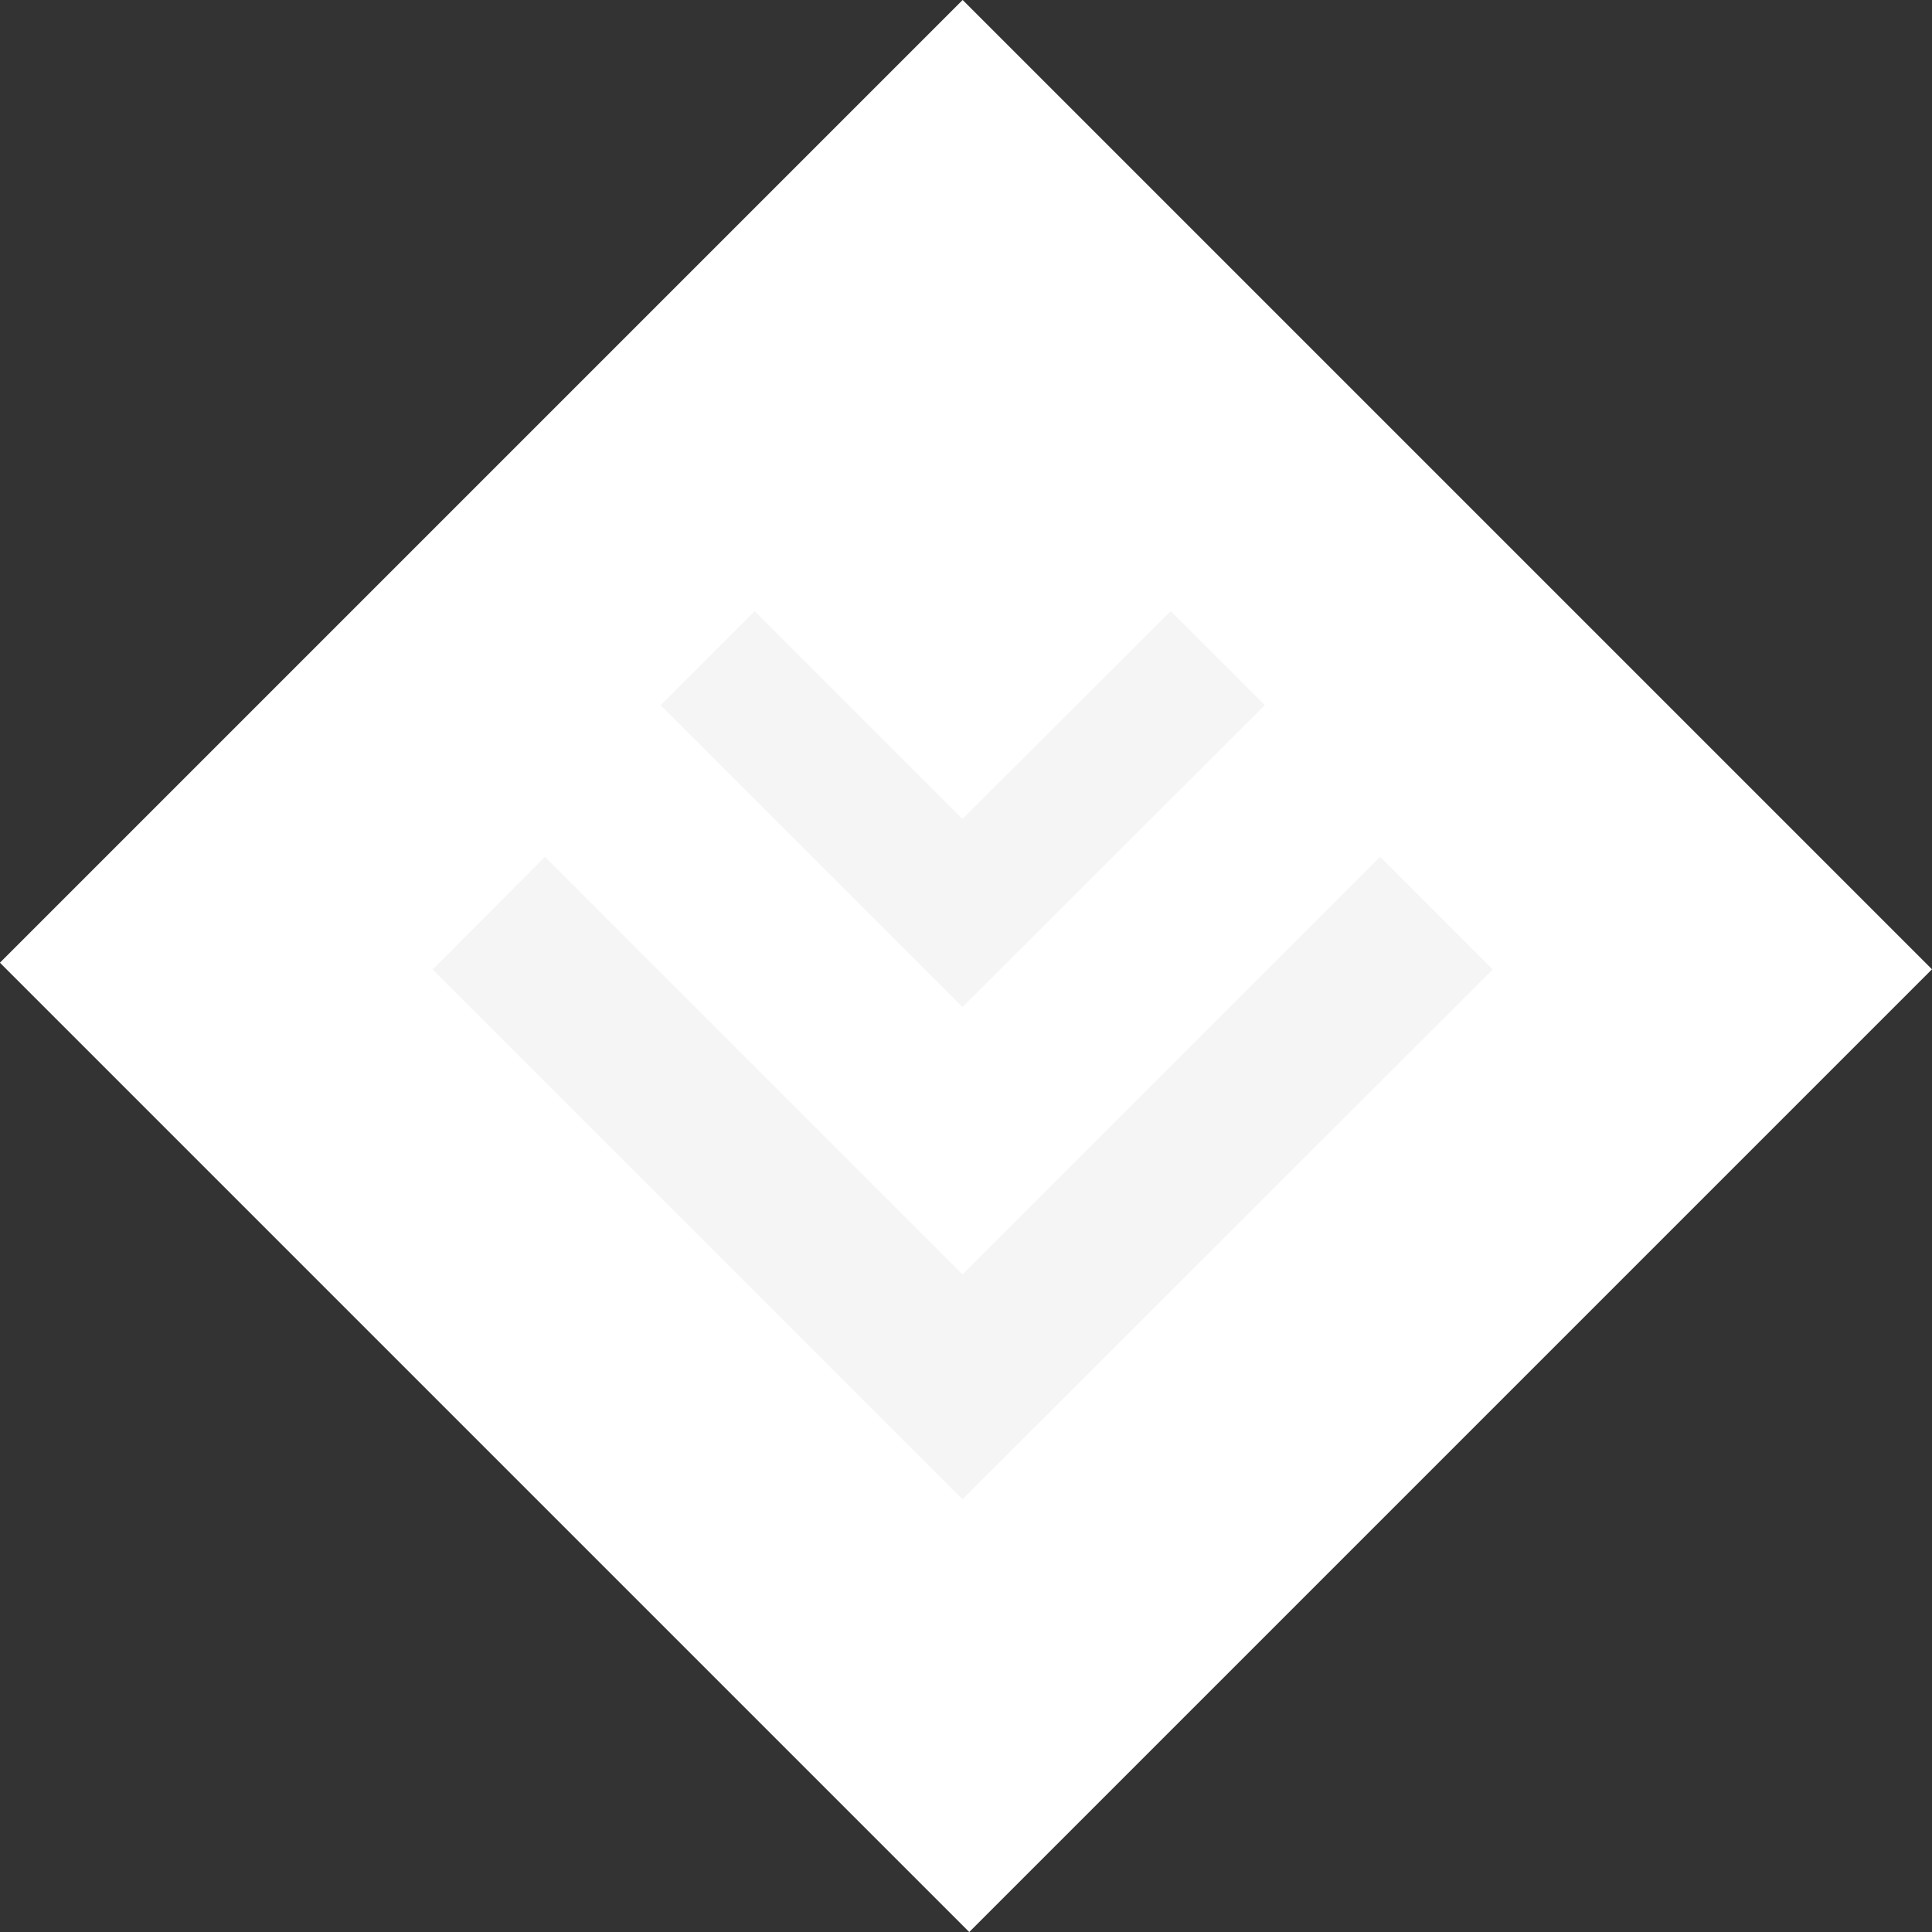
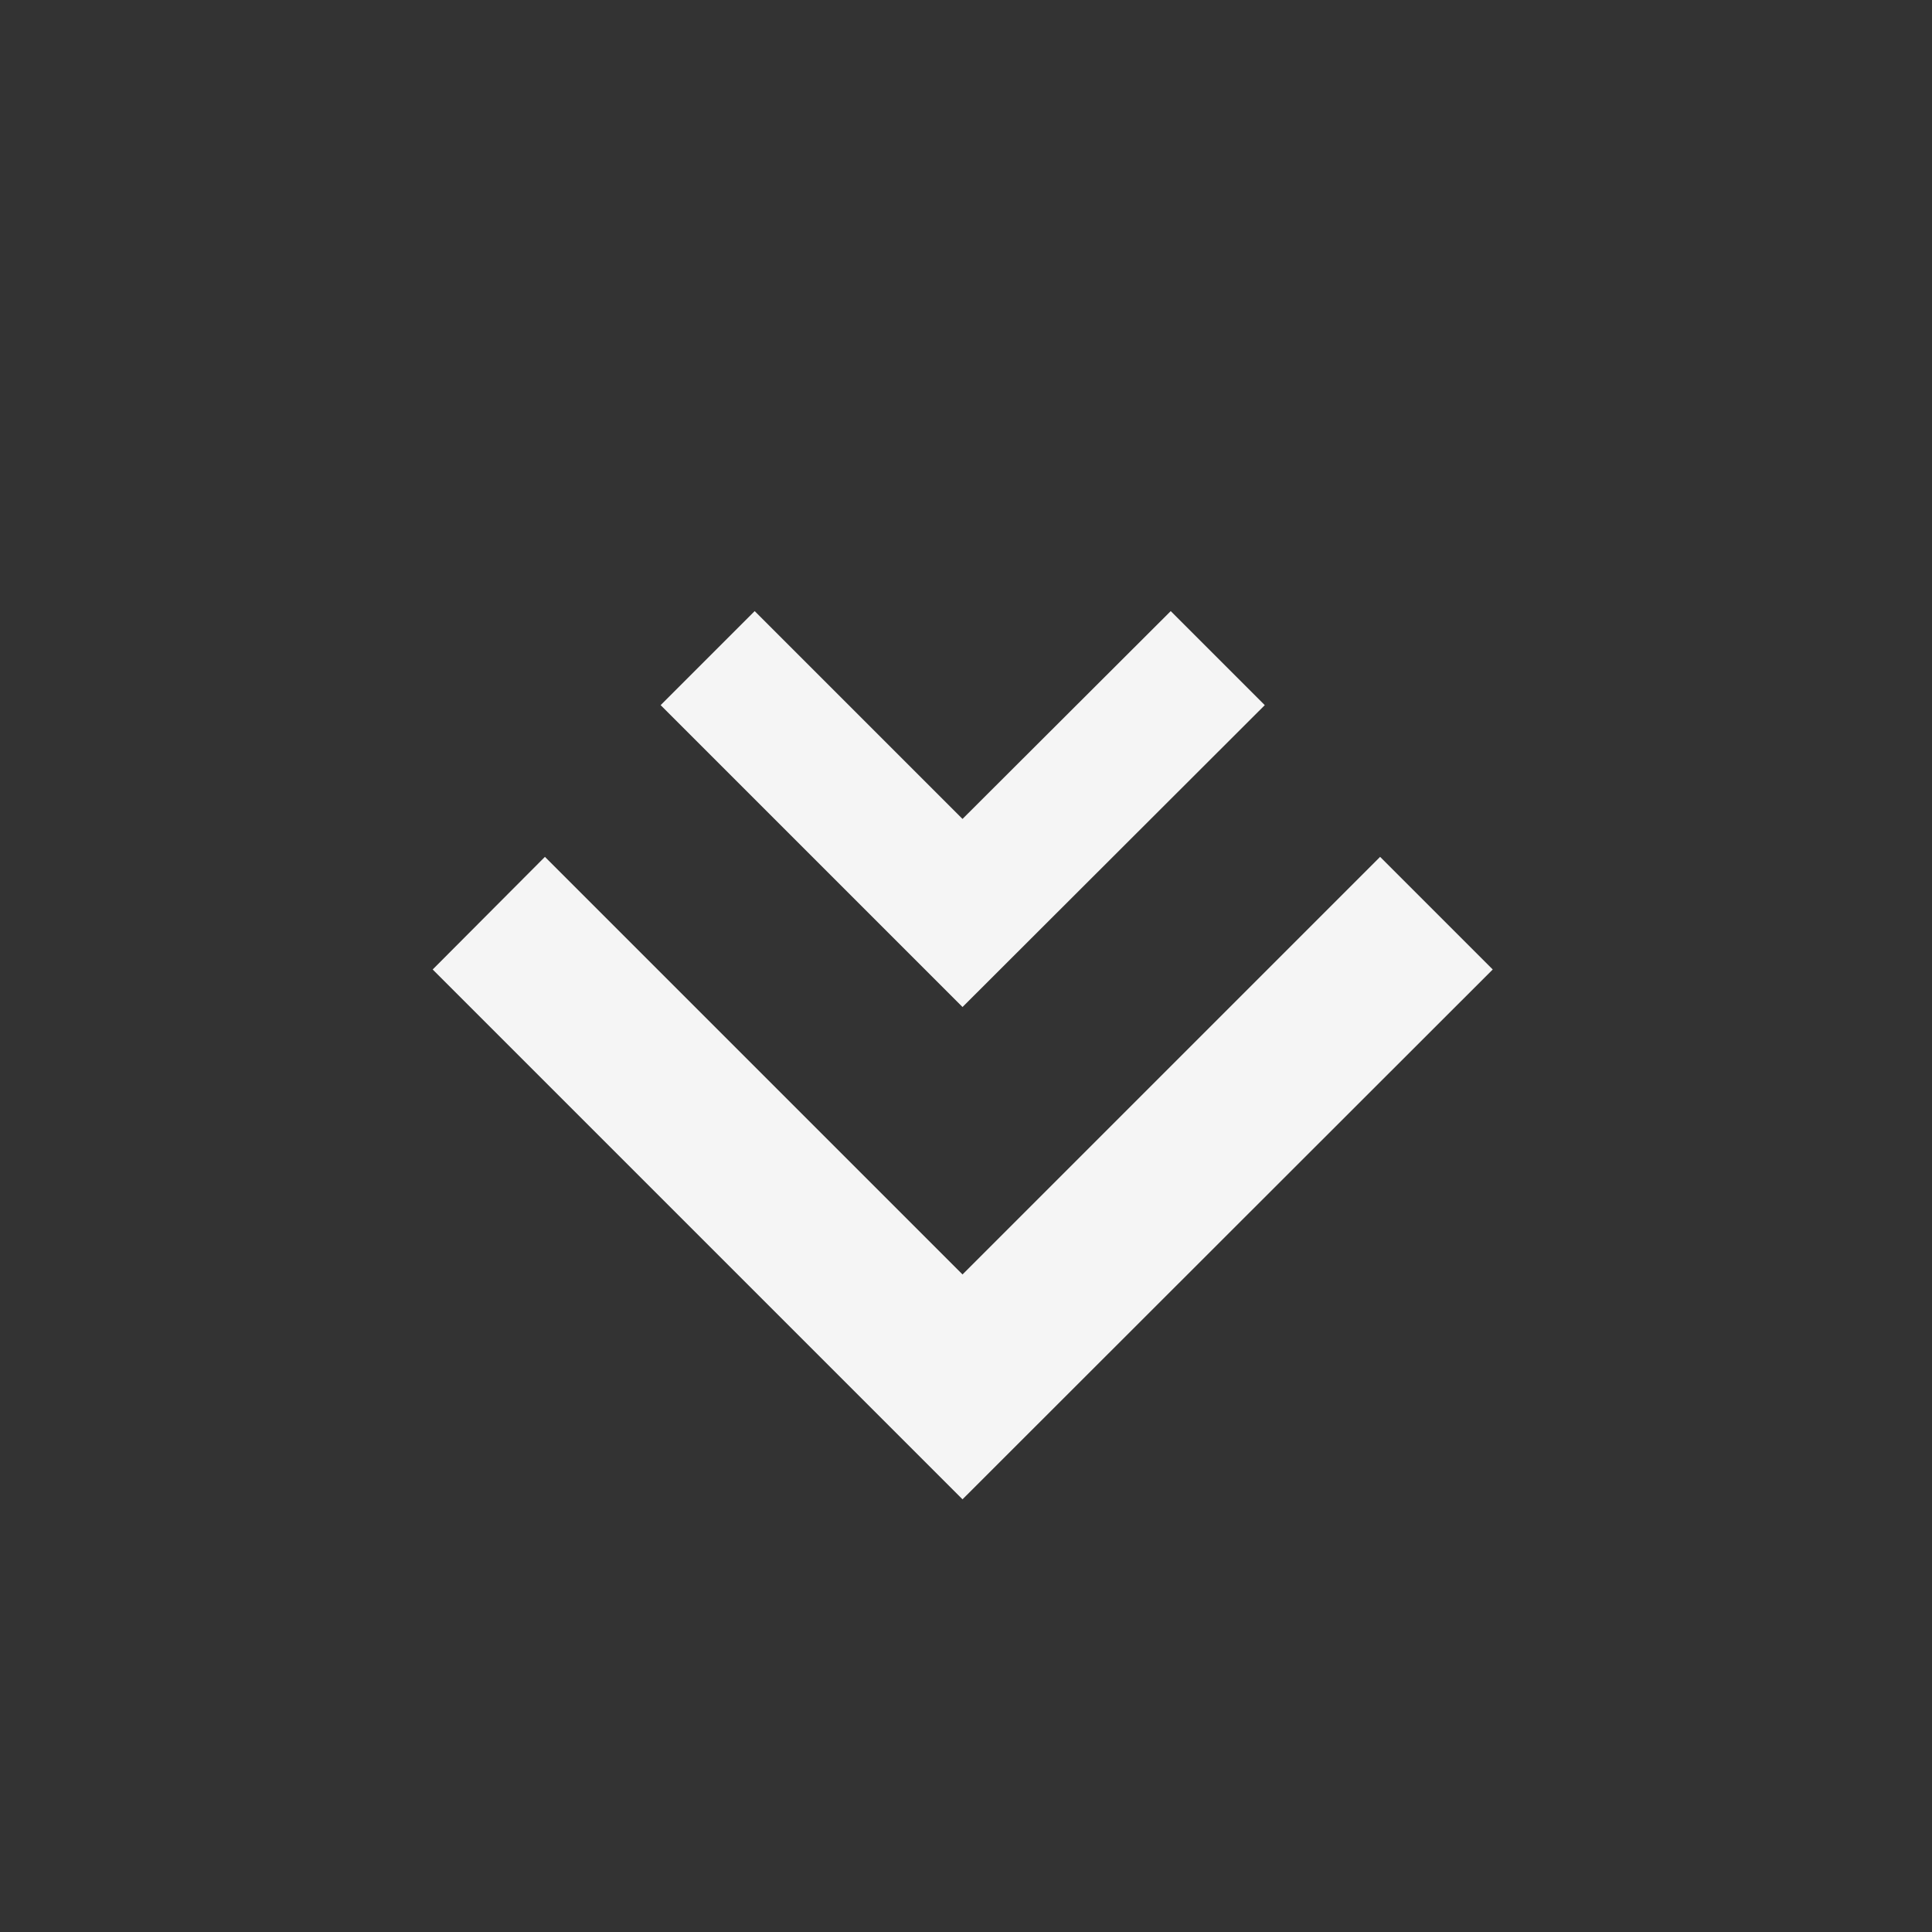
<svg xmlns="http://www.w3.org/2000/svg" id="Laag_1" viewBox="0 0 49.92 49.92">
  <rect x="0" y="0" width="49.92" height="49.92" fill="#333333" stroke="none" />
  <defs>
    <style>.naaronderen-1{fill:none;}.naaronderen-1,.naaronderen-2,.naaronderen-3{stroke-width:0px;}.naaronderen-2{fill:#fff;}.naaronderen-3{fill:#f5f5f5;}</style>
  </defs>
-   <rect class="naaronderen-2" x="7.37" y="7.25" width="35.18" height="35.42" transform="translate(-10.34 24.96) rotate(-45)" />
  <polygon class="naaronderen-3" points="38.57 25.05 35.66 22.14 24.87 32.93 14.08 22.14 11.18 25.05 24.87 38.74 38.57 25.05" />
  <polygon class="naaronderen-3" points="32.68 18.22 30.25 15.79 24.87 21.16 19.5 15.79 17.07 18.22 24.87 26.02 32.68 18.22" />
-   <rect class="naaronderen-1" x="0" width="49.92" height="49.92" />
</svg>